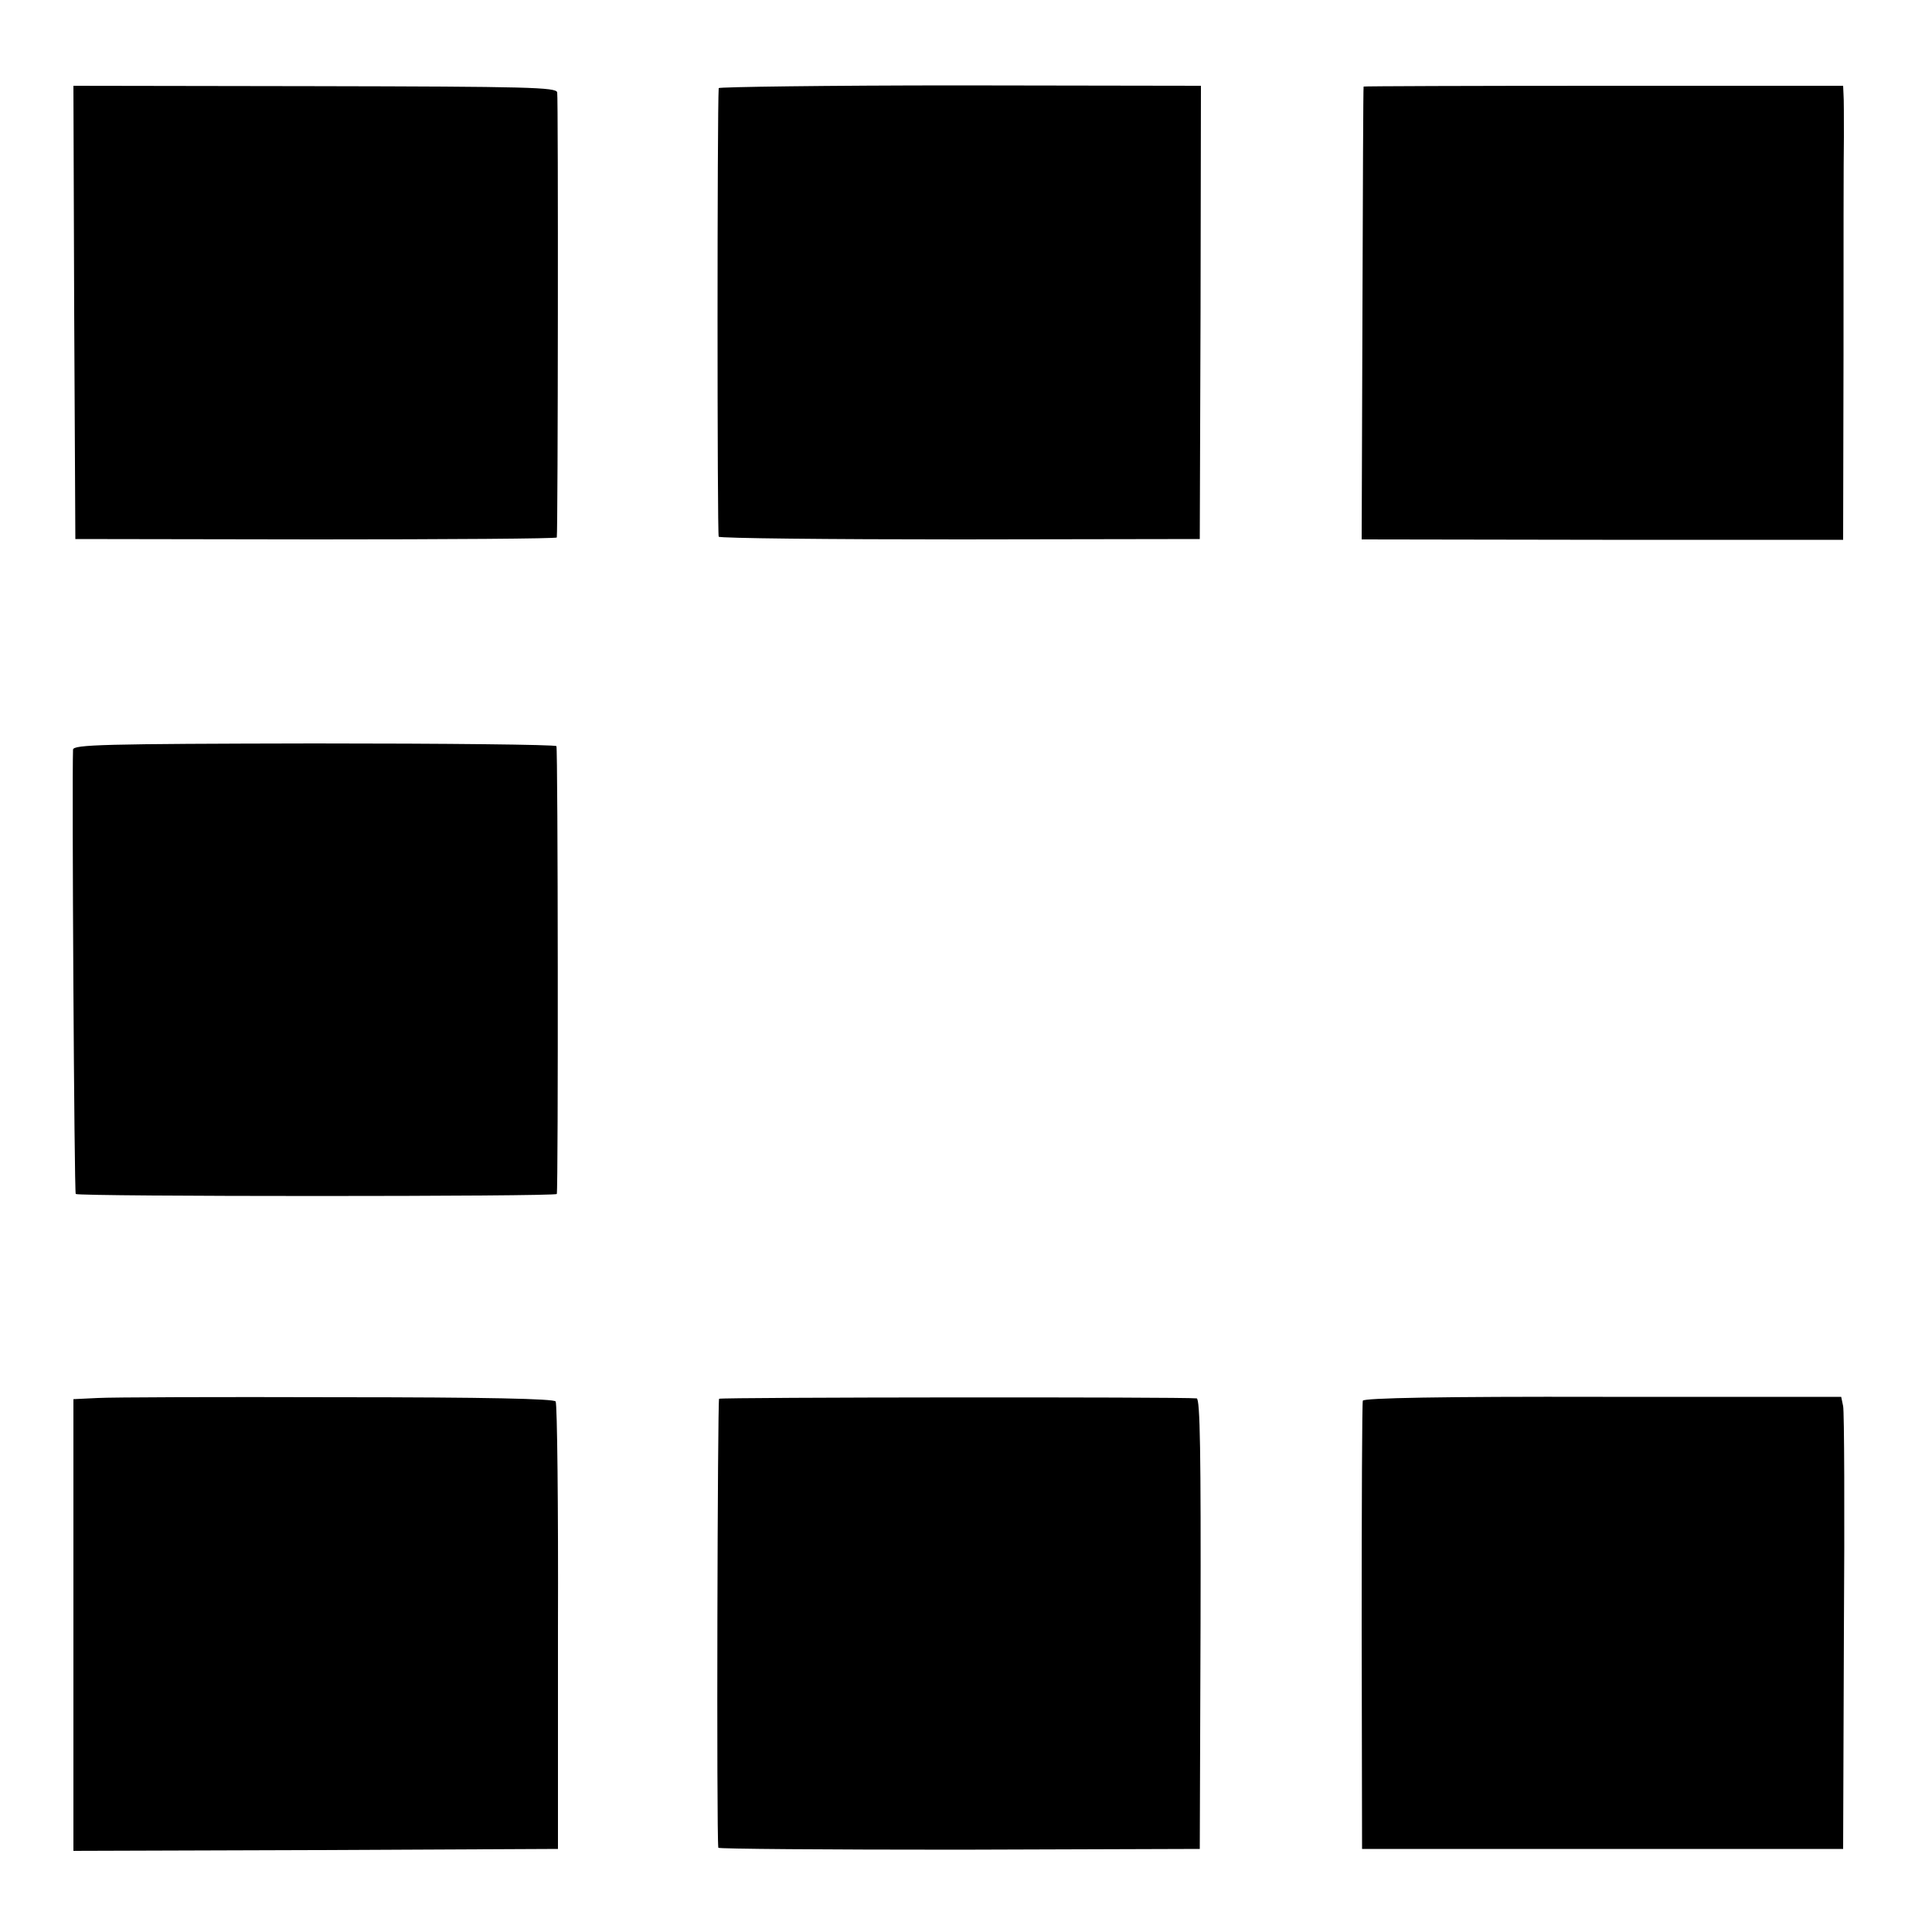
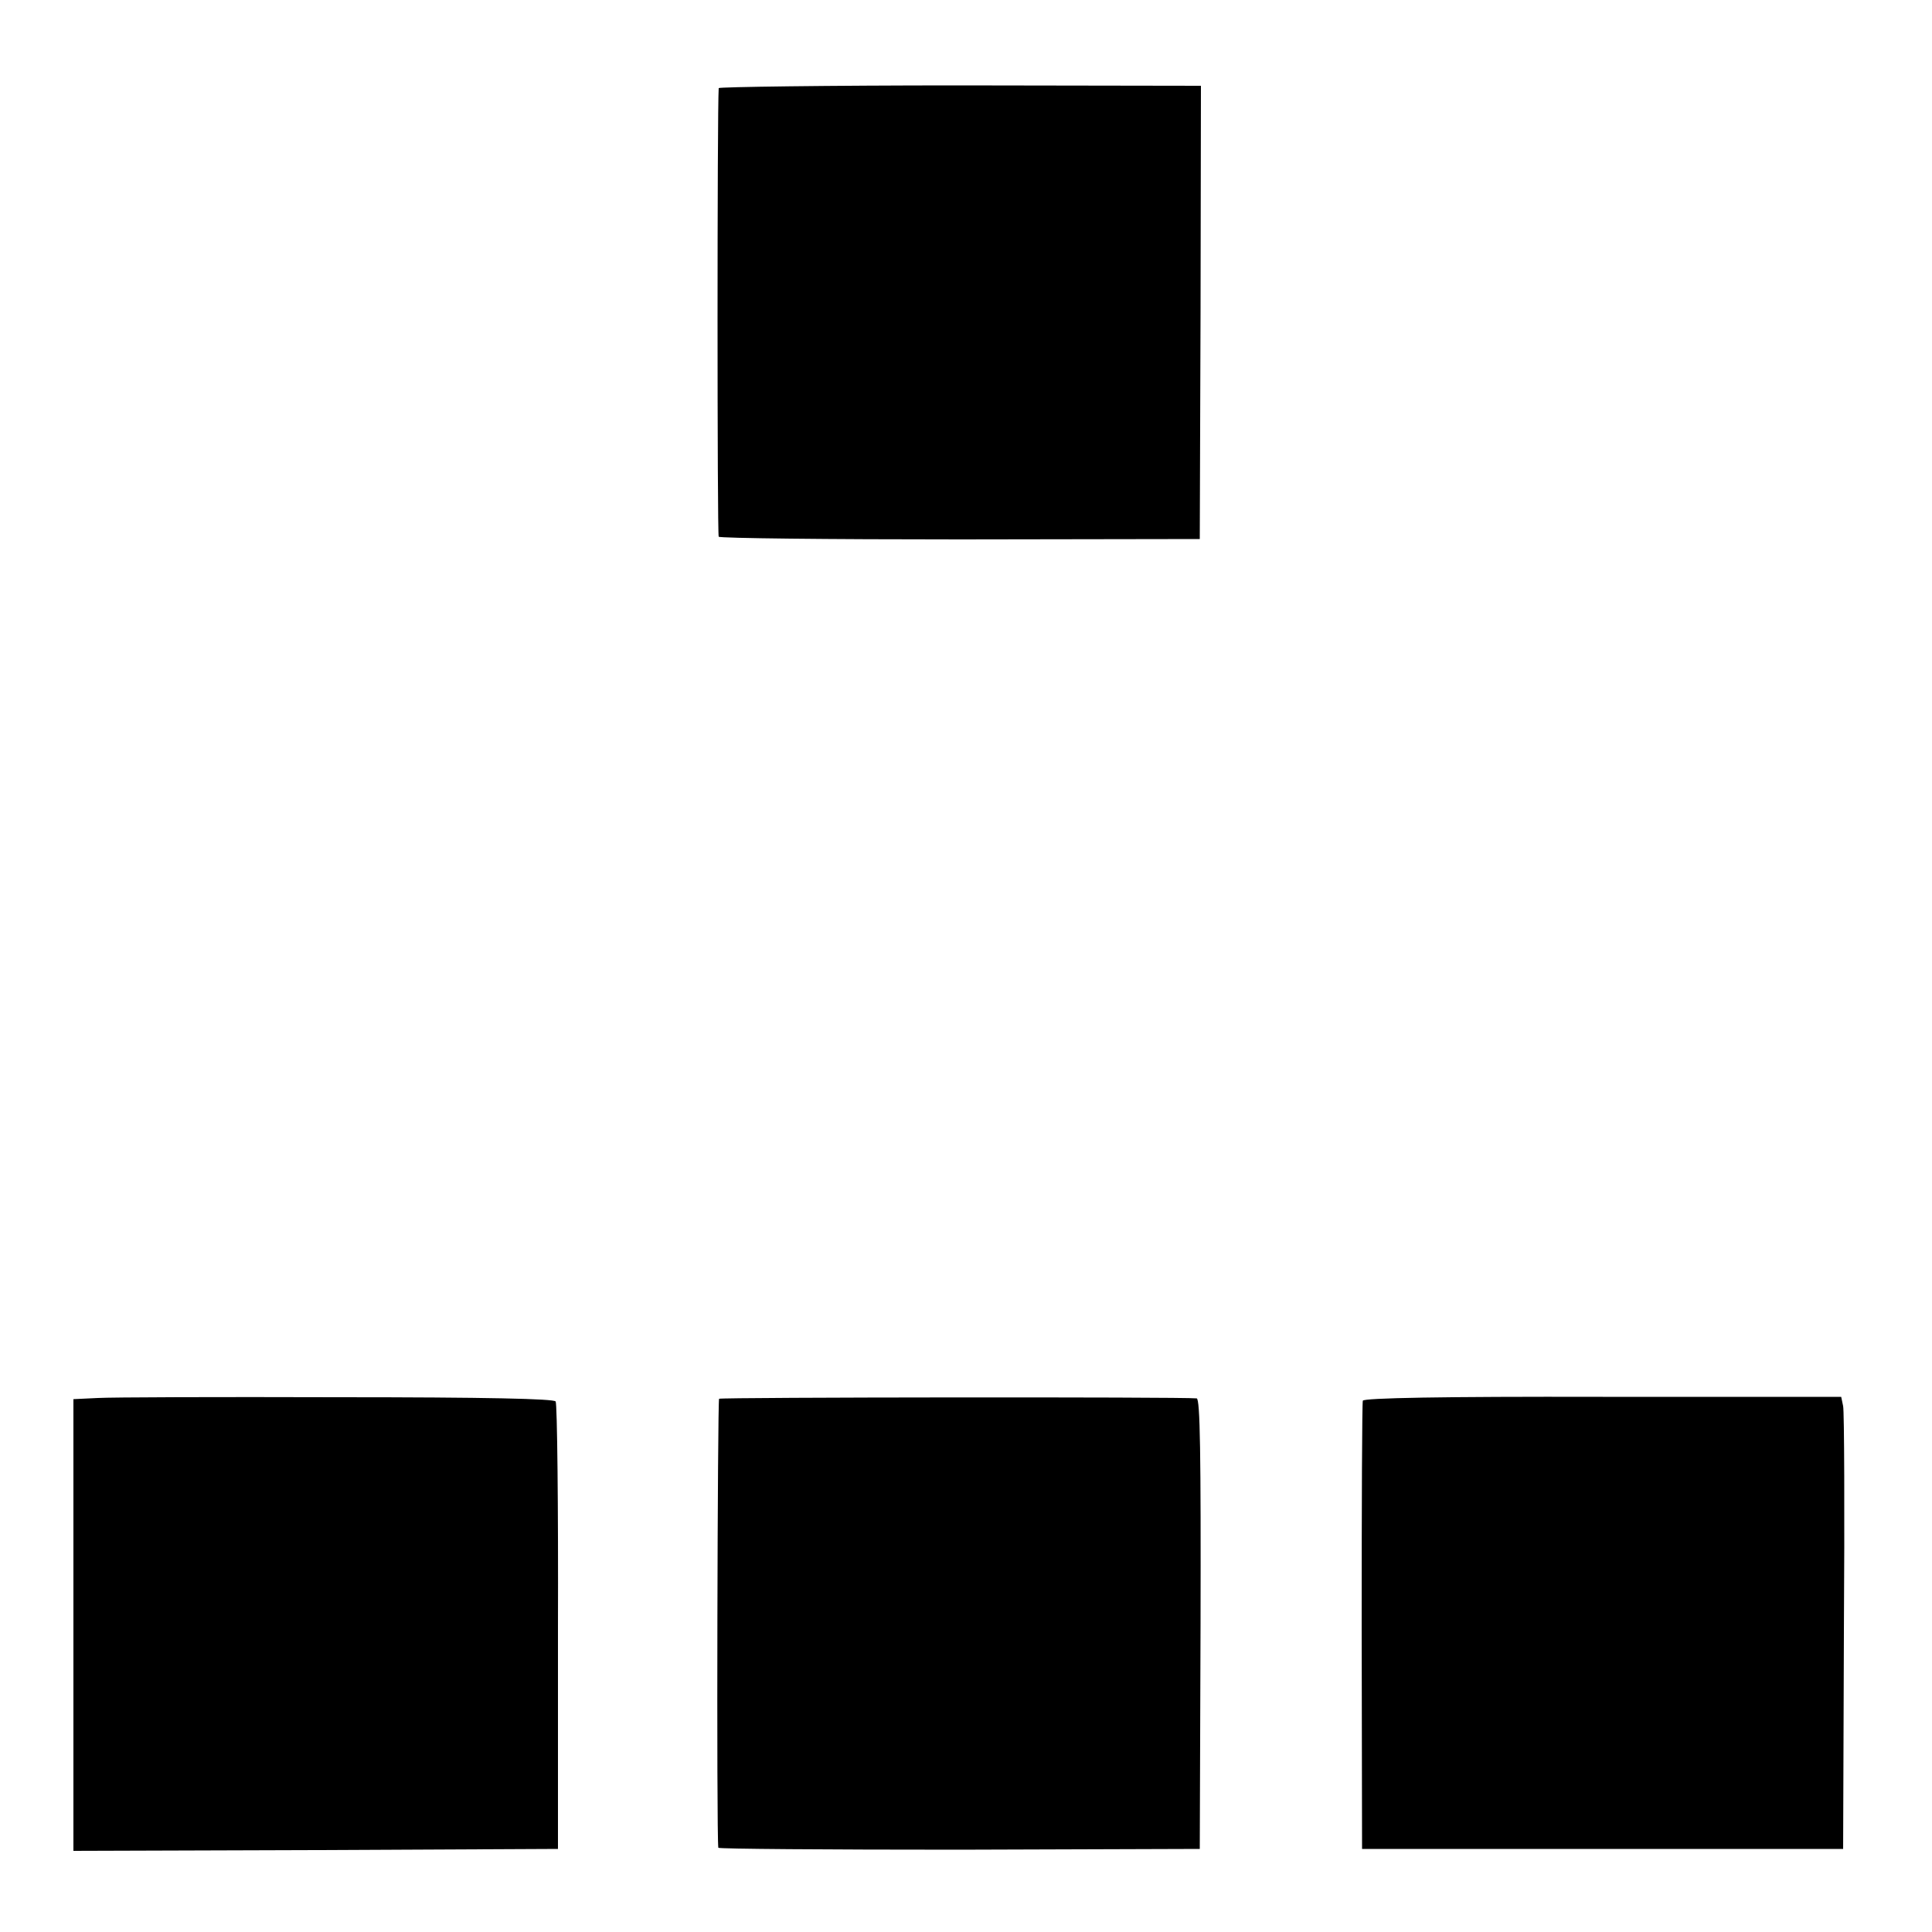
<svg xmlns="http://www.w3.org/2000/svg" version="1.0" width="500pt" height="500pt" viewBox="0 0 500 500" preserveAspectRatio="xMidYMid meet">
  <g transform="translate(0,500) scale(0.1,-0.1)" fill="#000000" stroke="none">
-     <path d="M192 4191 l3 -586 622 -1 c343 0 623 2 624 5 3 19 4 1139 1 1152 -3 13 -71 15 -628 16 l-624 1 2 -587z" />
    <path d="M1860 4772 c-4 -54 -4 -1155 0 -1161 3 -4 284 -7 625 -7 l620 1 2 587 1 586 -624 1 c-343 0 -624 -4 -624 -7z" />
-     <path d="M3529 4776 c-1 0 -2 -265 -3 -587 l-2 -585 623 -1 623 0 1 476 c0 262 0 517 1 566 0 50 0 100 -1 111 l-1 22 -620 0 c-341 0 -621 -1 -621 -2z" />
-     <path d="M189 3060 c-3 -83 3 -1146 7 -1150 7 -7 1244 -7 1245 0 4 18 3 1153 -1 1159 -3 4 -285 7 -627 7 -547 -1 -623 -3 -624 -16z" />
    <path d="M253 1382 l-63 -3 0 -585 0 -584 627 2 627 3 0 573 c1 316 -2 579 -6 585 -4 7 -176 11 -565 11 -307 1 -586 0 -620 -2z" />
    <path d="M1861 1380 c-4 -4 -7 -1125 -2 -1162 1 -3 281 -5 624 -5 l622 2 2 583 c1 438 -1 582 -10 583 -38 4 -1230 3 -1236 -1z" />
    <path d="M3527 1375 c-2 -5 -3 -269 -3 -585 l1 -575 622 0 623 0 2 561 c2 308 1 571 -2 585 l-5 24 -617 0 c-418 1 -619 -3 -621 -10z" />
  </g>
</svg>